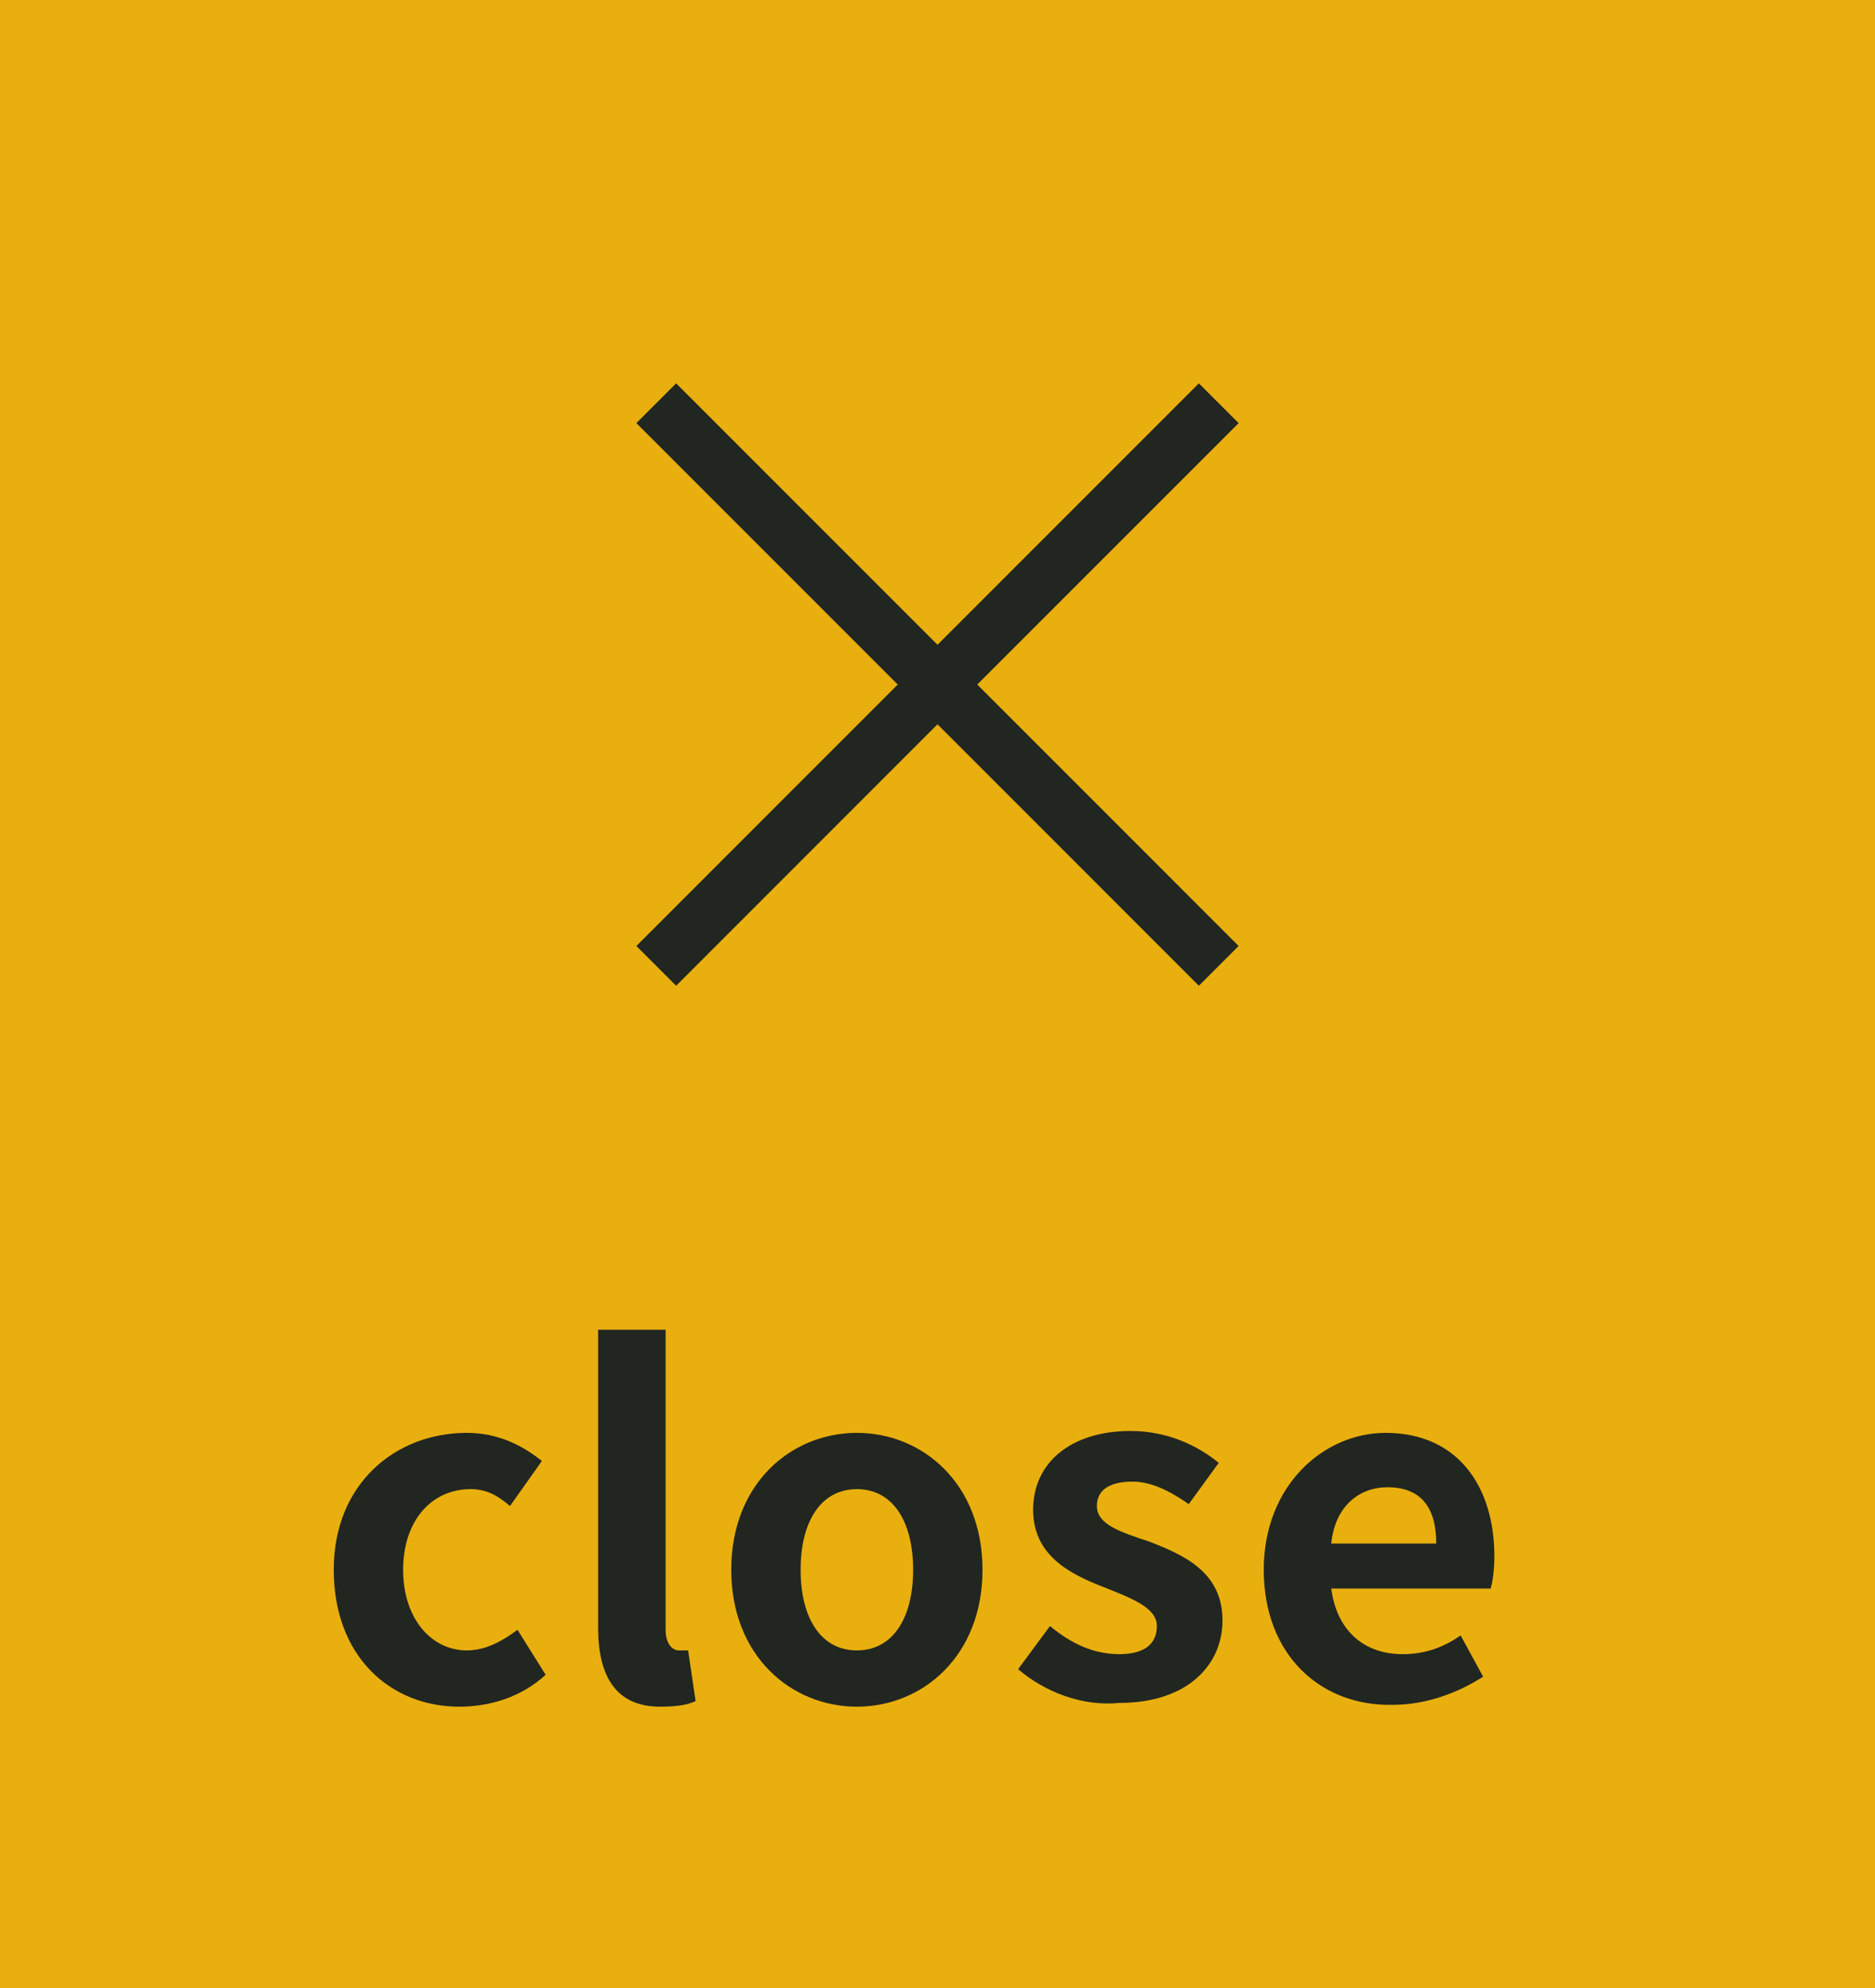
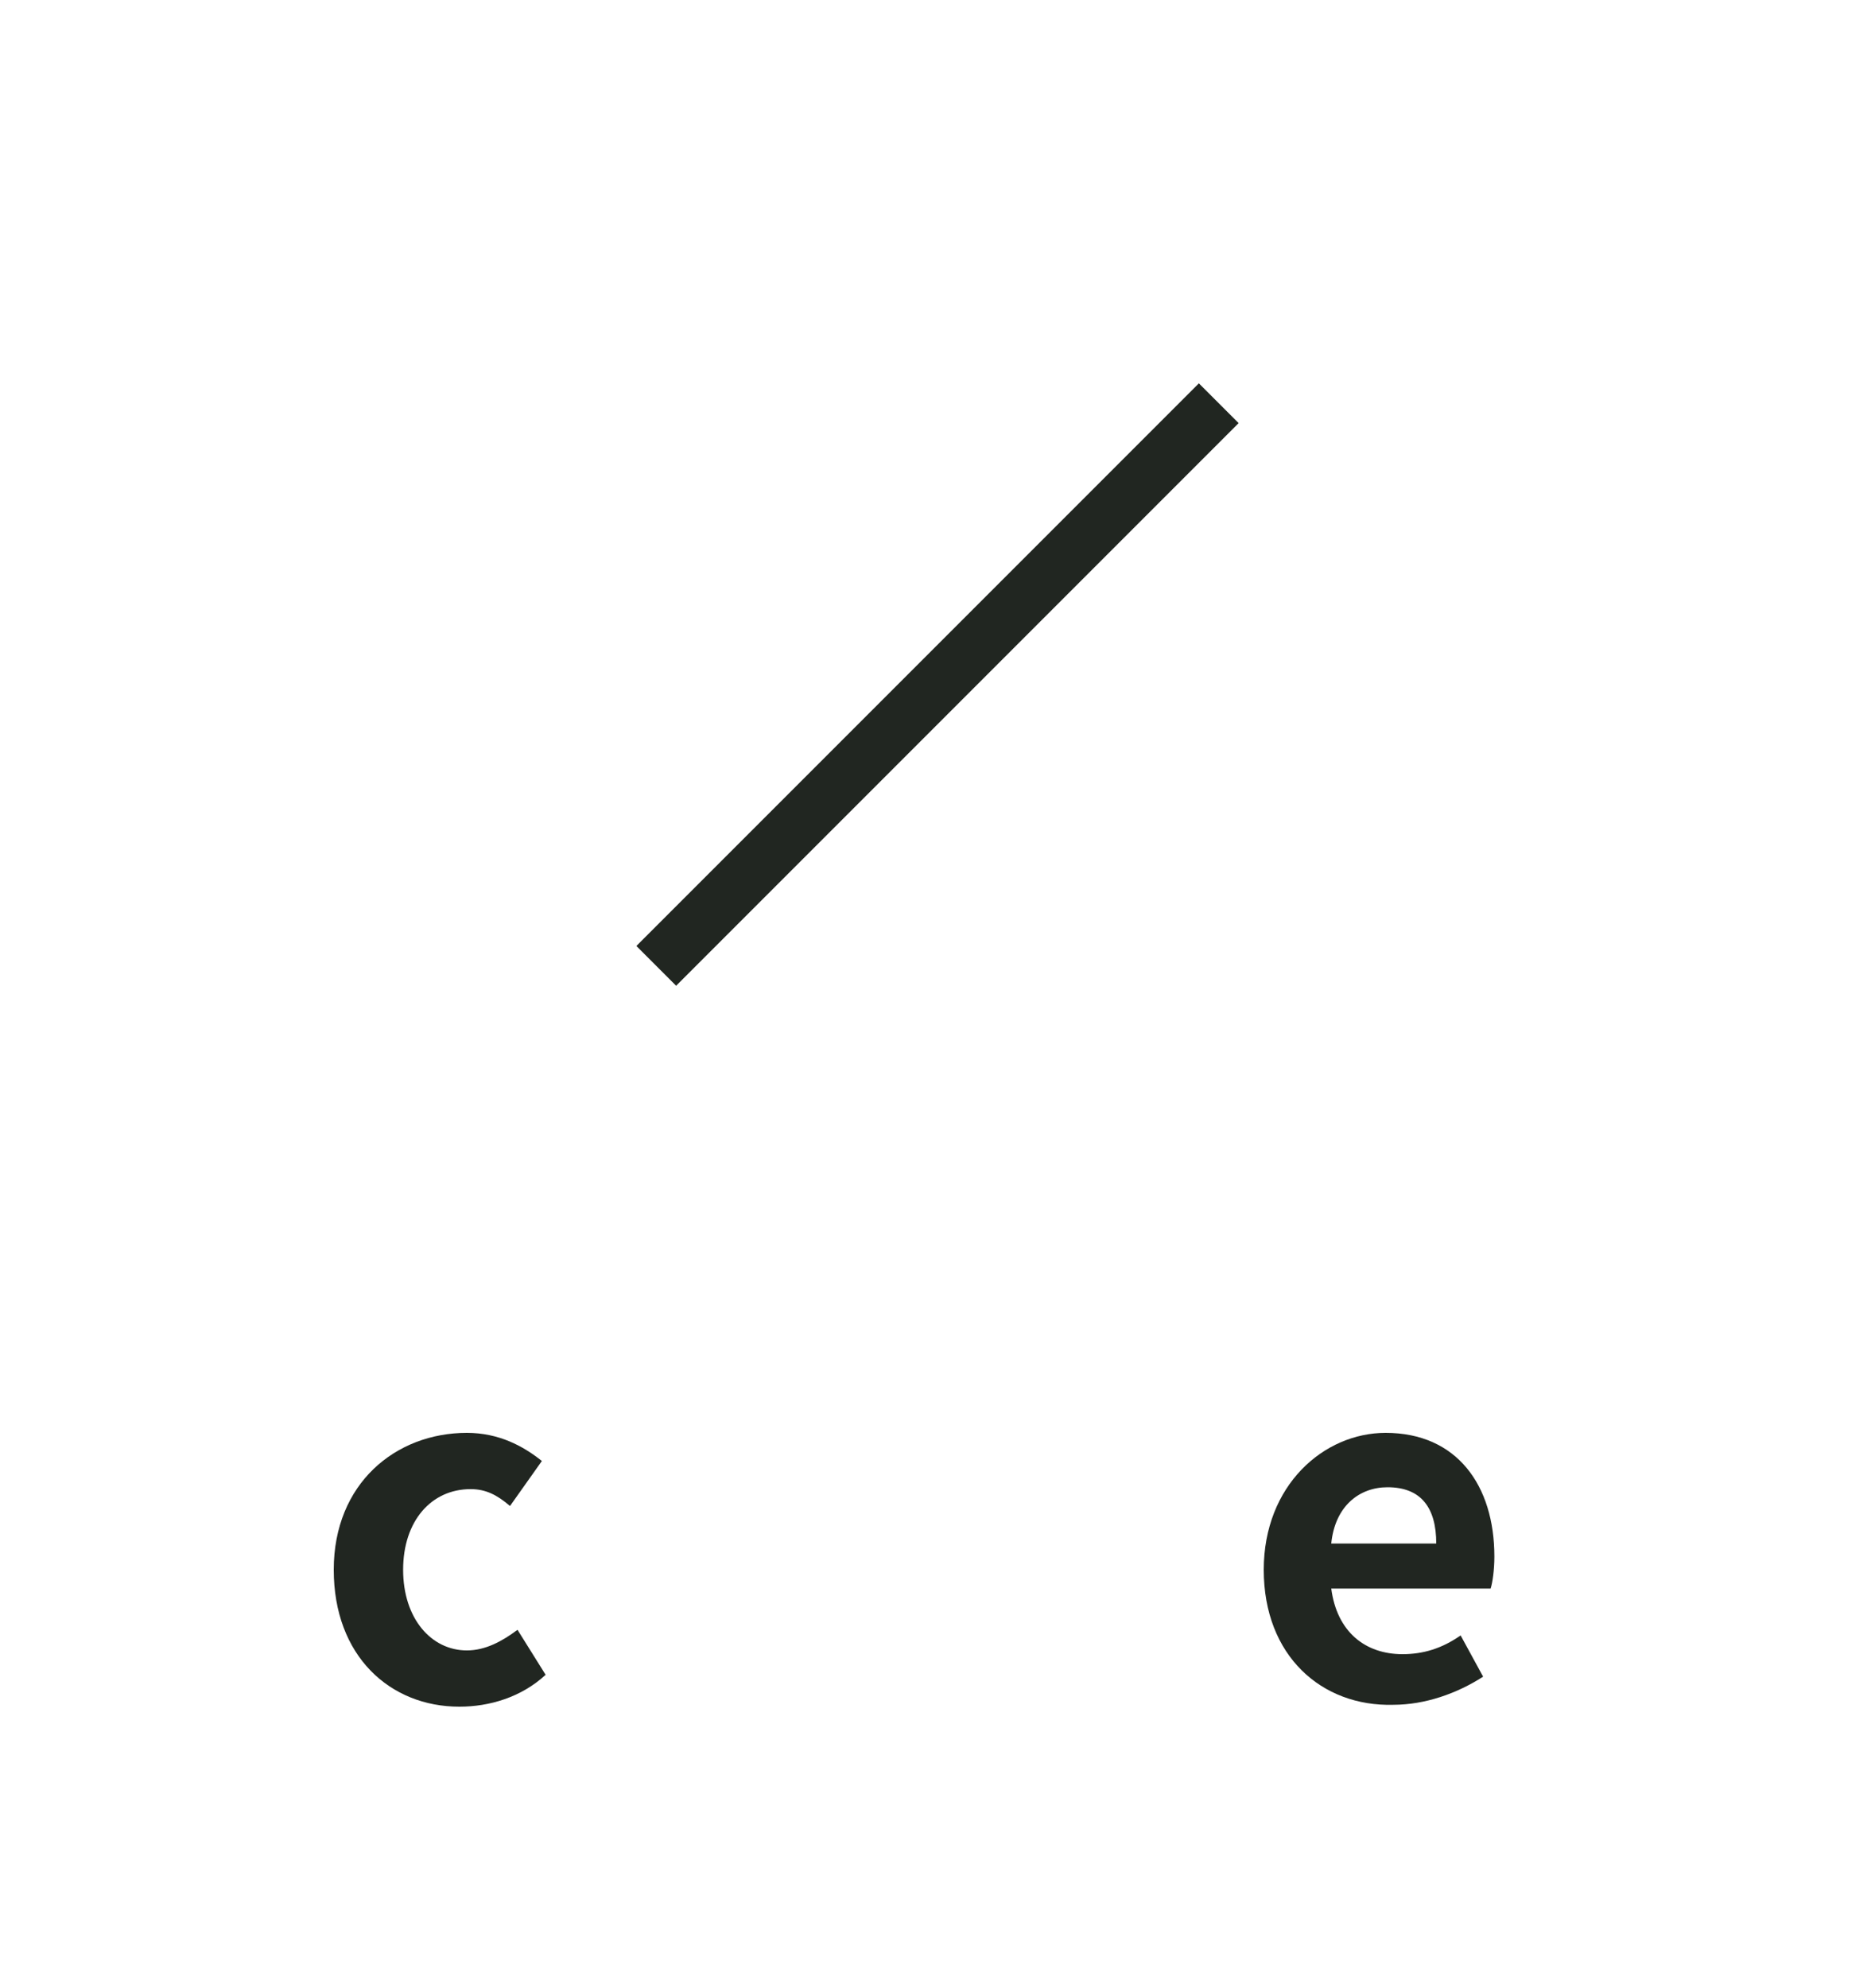
<svg xmlns="http://www.w3.org/2000/svg" version="1.1" id="レイヤー_1" x="0px" y="0px" viewBox="0 0 100 106" style="enable-background:new 0 0 100 106;" xml:space="preserve">
  <style type="text/css">
	.st0{fill:#E9AF0E;}
	.st1{fill:#212621;}
	.st2{fill:none;stroke:#212621;stroke-width:3;stroke-miterlimit:10;}
</style>
  <g>
-     <rect class="st0" width="100" height="106" />
-   </g>
+     </g>
  <g>
    <path class="st1" d="M17.8,83.7c0-4.6,3.3-7.3,7.1-7.3c1.7,0,3,0.7,4,1.5l-1.7,2.4c-0.7-0.6-1.3-0.9-2.1-0.9   c-2.1,0-3.6,1.7-3.6,4.3c0,2.6,1.5,4.3,3.4,4.3c1,0,1.9-0.5,2.7-1.1l1.5,2.4c-1.3,1.2-3,1.7-4.6,1.7C20.8,91,17.8,88.3,17.8,83.7z" />
-     <path class="st1" d="M31.9,86.8V70.9h3.6v16c0,0.8,0.4,1.1,0.7,1.1c0.1,0,0.2,0,0.5,0l0.4,2.7c-0.4,0.2-1,0.3-1.9,0.3   C32.8,91,31.9,89.3,31.9,86.8z" />
-     <path class="st1" d="M39,83.7c0-4.6,3.2-7.3,6.7-7.3c3.5,0,6.7,2.7,6.7,7.3c0,4.6-3.2,7.3-6.7,7.3C42.2,91,39,88.3,39,83.7z    M48.7,83.7c0-2.6-1.1-4.3-3-4.3c-1.9,0-3,1.7-3,4.3c0,2.6,1.1,4.3,3,4.3C47.6,88,48.7,86.3,48.7,83.7z" />
-     <path class="st1" d="M54.3,89l1.7-2.3c1.2,1,2.4,1.5,3.7,1.5c1.4,0,2-0.6,2-1.5c0-1-1.4-1.5-2.9-2.1c-1.8-0.7-3.7-1.7-3.7-4.1   c0-2.5,2-4.2,5.2-4.2c2,0,3.6,0.8,4.7,1.7l-1.6,2.2c-1-0.7-2-1.2-3-1.2c-1.3,0-1.9,0.5-1.9,1.3c0,1,1.3,1.4,2.8,1.9   c1.8,0.7,3.9,1.6,3.9,4.2c0,2.4-1.9,4.4-5.5,4.4C57.7,91,55.7,90.2,54.3,89z" />
    <path class="st1" d="M67.4,83.7c0-4.5,3.2-7.3,6.5-7.3c3.8,0,5.8,2.8,5.8,6.6c0,0.7-0.1,1.4-0.2,1.7H71c0.3,2.3,1.8,3.5,3.8,3.5   c1.1,0,2.1-0.3,3.1-1l1.2,2.2c-1.4,0.9-3.1,1.5-4.8,1.5C70.5,91,67.4,88.3,67.4,83.7z M76.6,82.3c0-1.9-0.8-3-2.6-3   c-1.5,0-2.8,1-3,3H76.6z" />
  </g>
  <path class="st2" d="M35,51.5l30-30" />
-   <path class="st2" d="M65,51.5l-30-30" />
</svg>